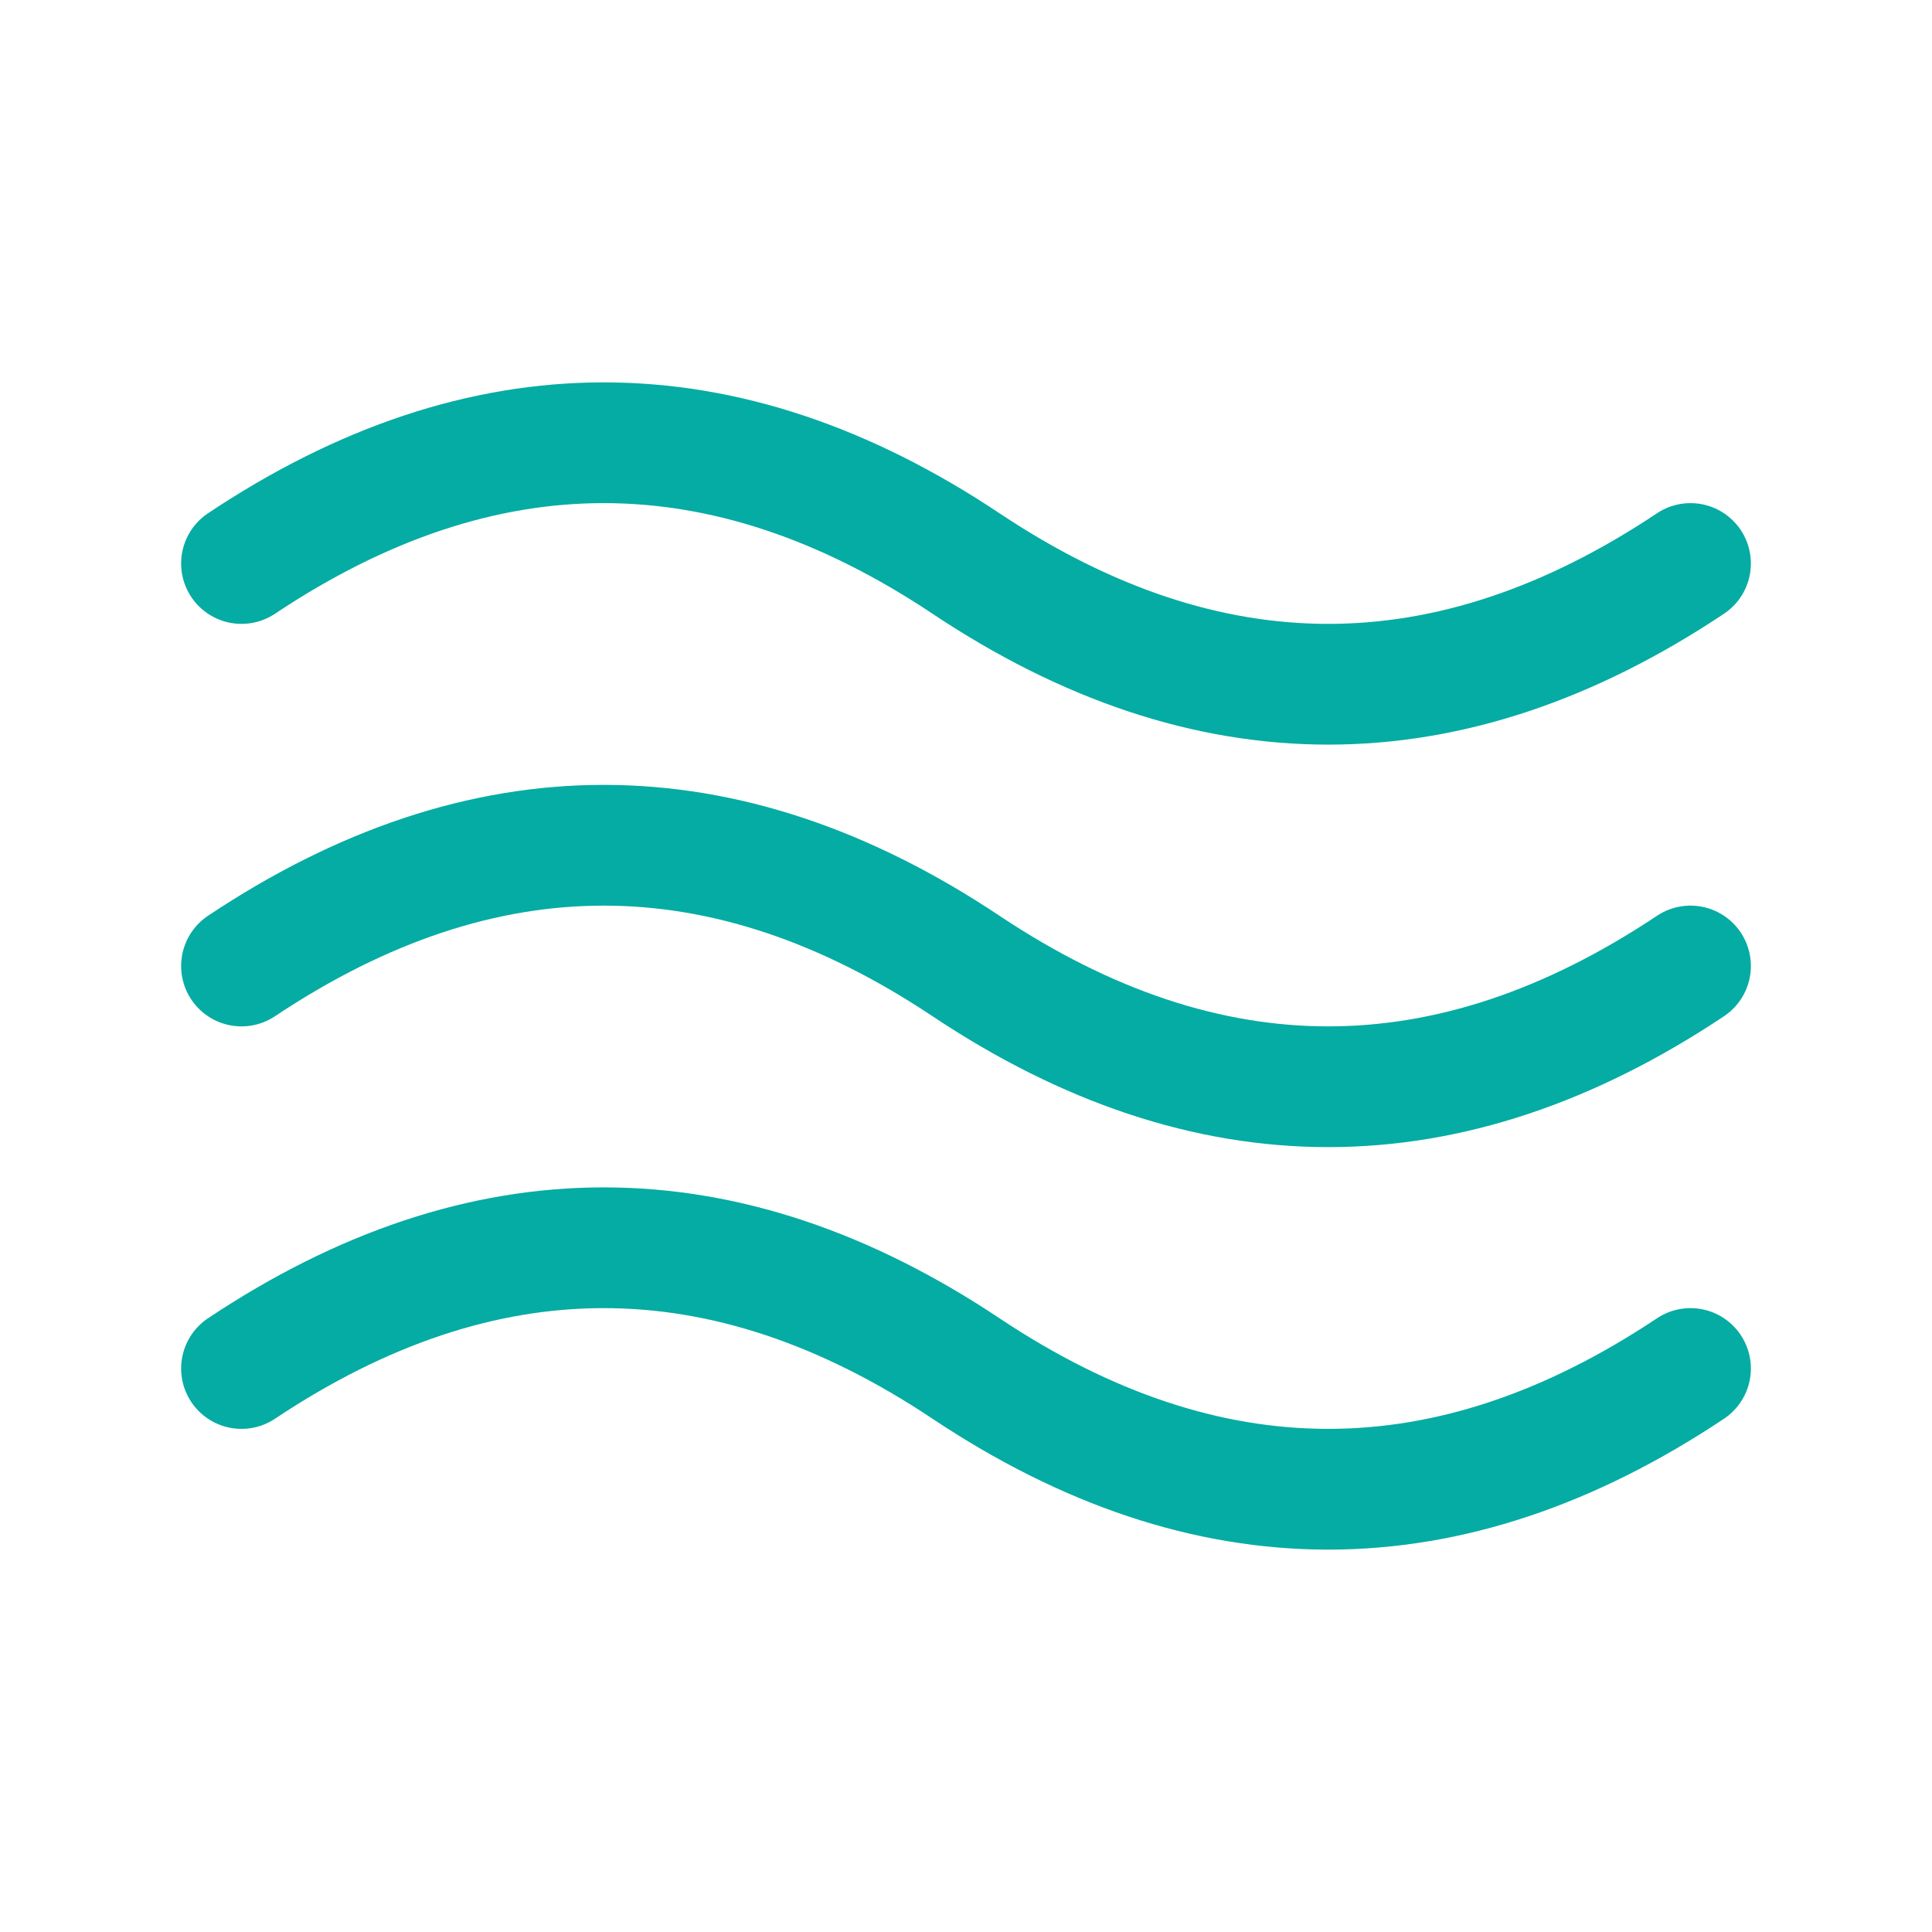
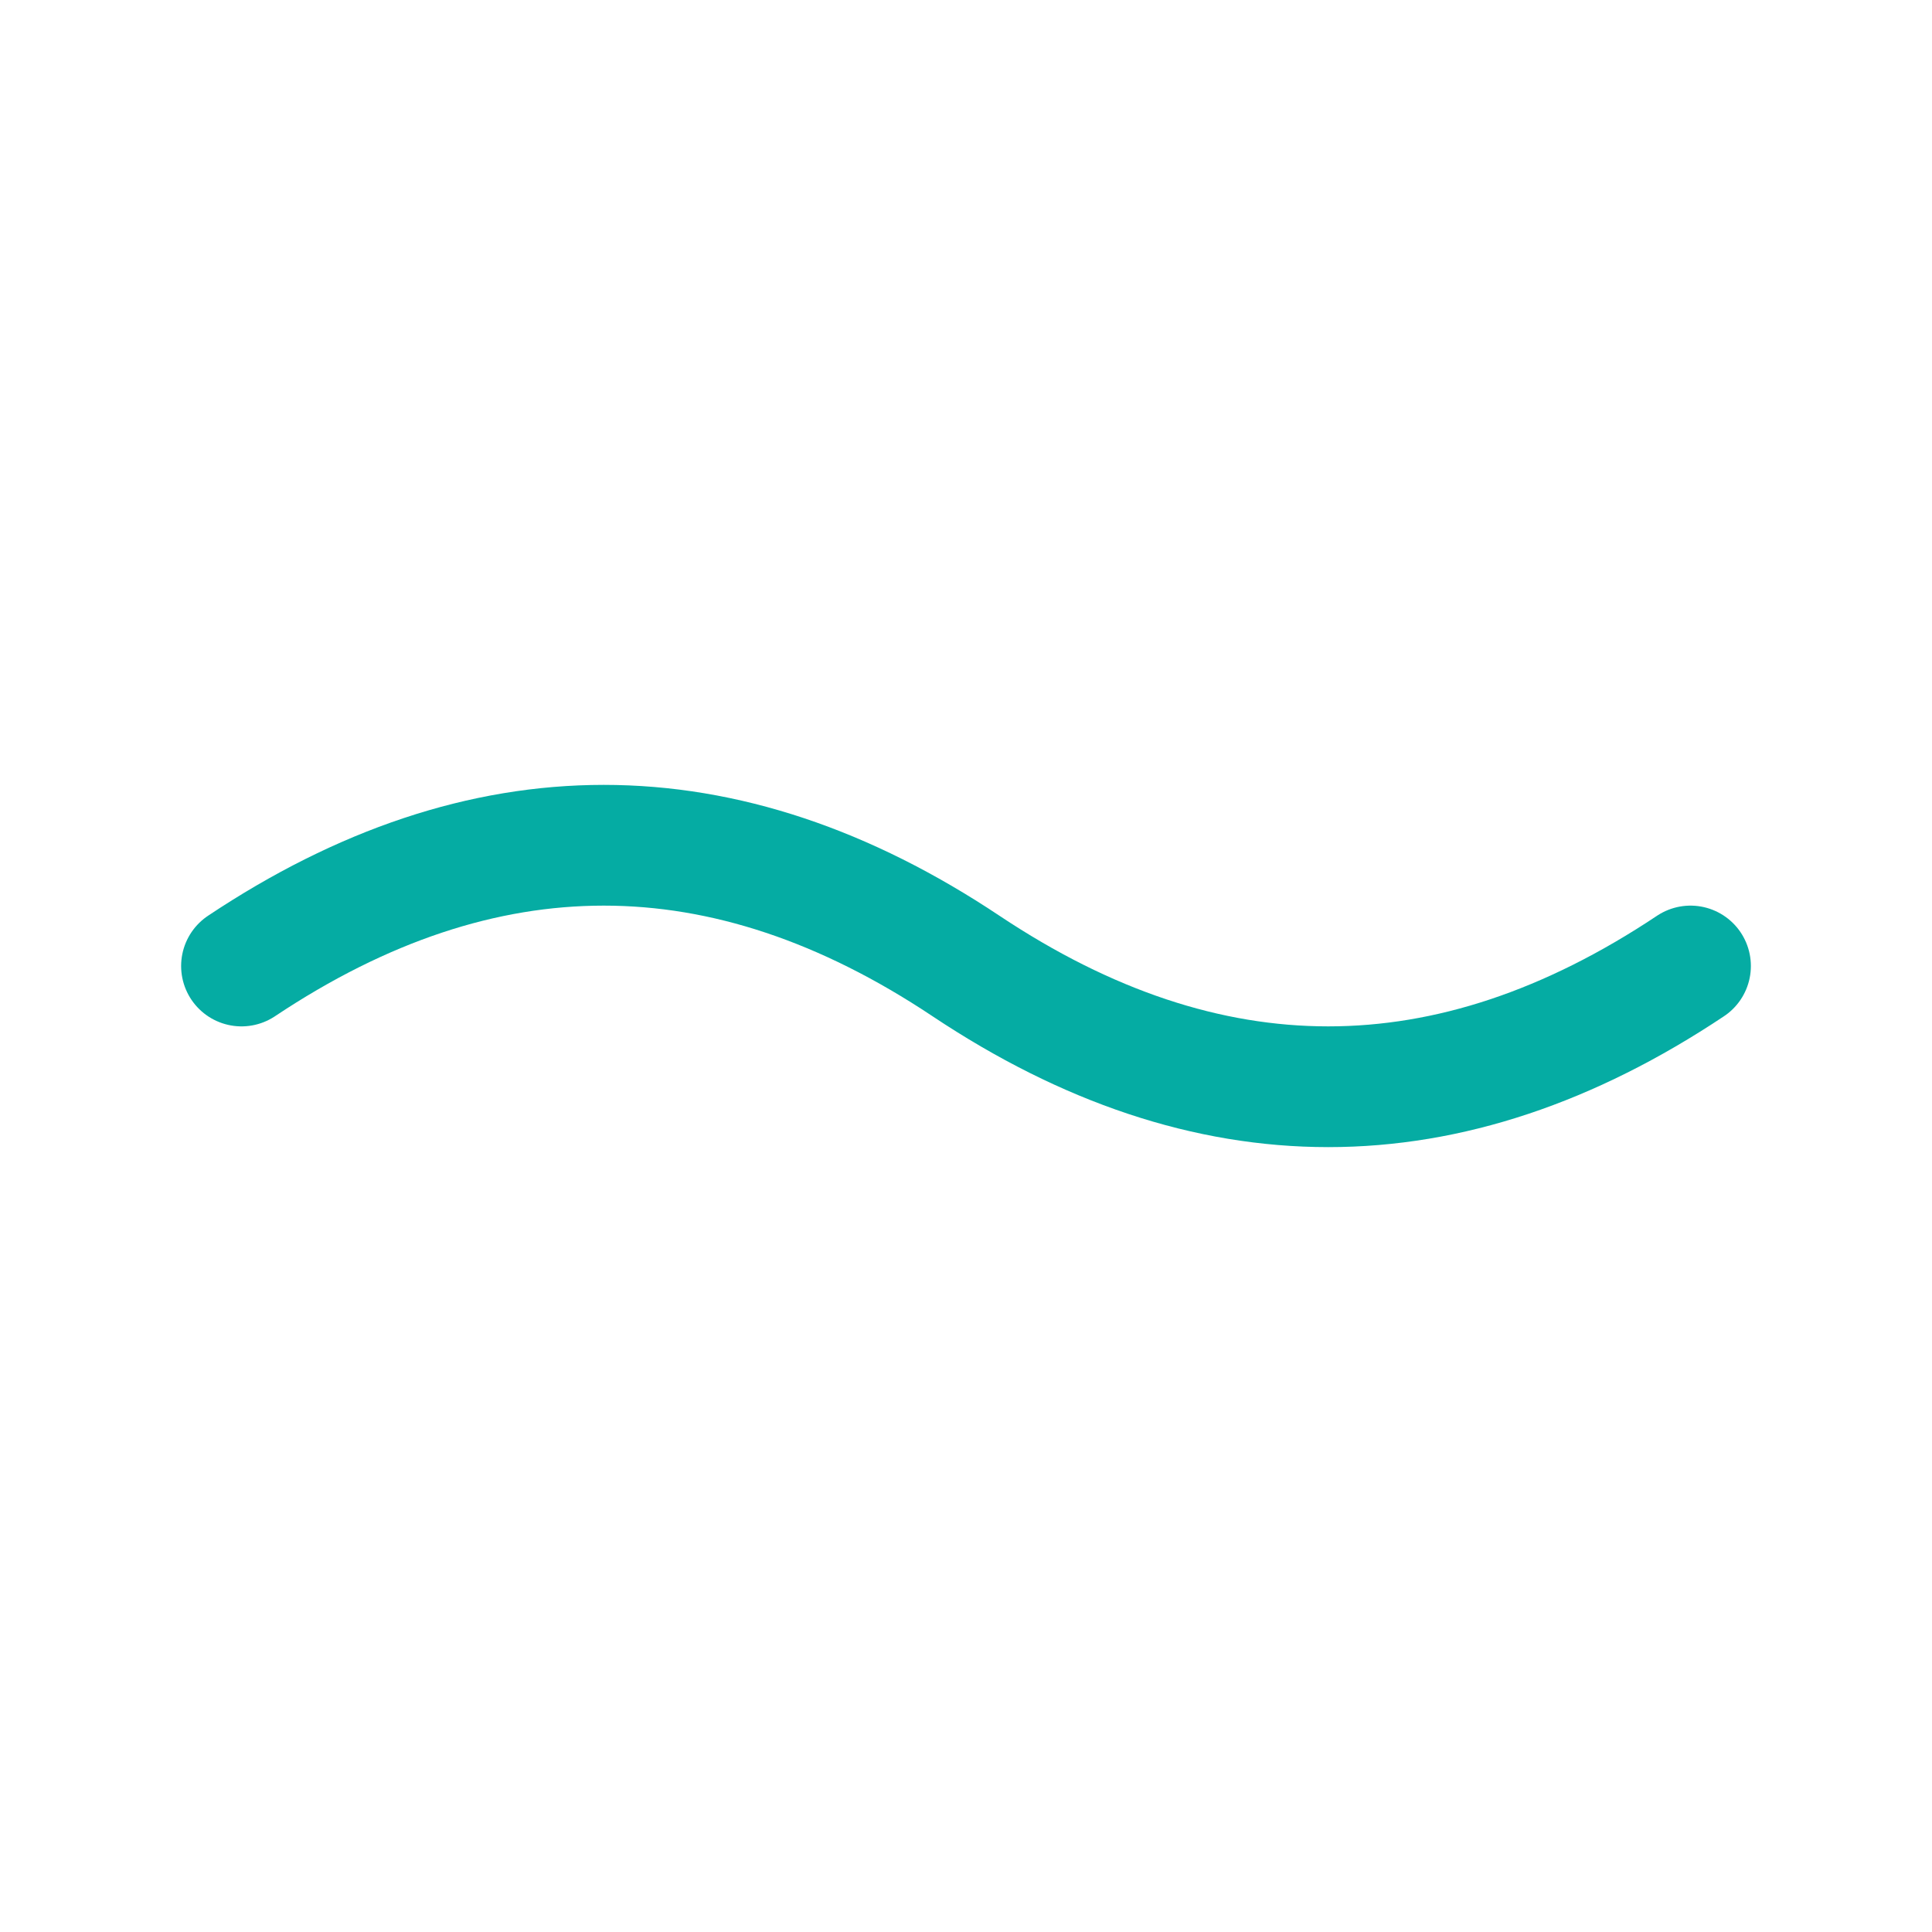
<svg xmlns="http://www.w3.org/2000/svg" width="24" height="24" viewBox="0 0 24 24" fill="none">
  <g clip-path="url(#clip0_134_1417)">
-     <path d="M3 7C6 5 9 5 12 7C15 9 18 9 21 7" stroke="#05ACA3" stroke-width="1.5" stroke-linecap="round" stroke-linejoin="round" />
-     <path d="M3 17C6 15 9 15 12 17C15 19 18 19 21 17" stroke="#05ACA3" stroke-width="1.5" stroke-linecap="round" stroke-linejoin="round" />
    <path d="M3 12C6 10 9 10 12 12C15 14 18 14 21 12" stroke="#05ACA3" stroke-width="1.5" stroke-linecap="round" stroke-linejoin="round" />
  </g>
  <defs>
    <clipPath id="clip0_134_1417">
      <rect width="24" height="24" fill="white" />
    </clipPath>
  </defs>
</svg>